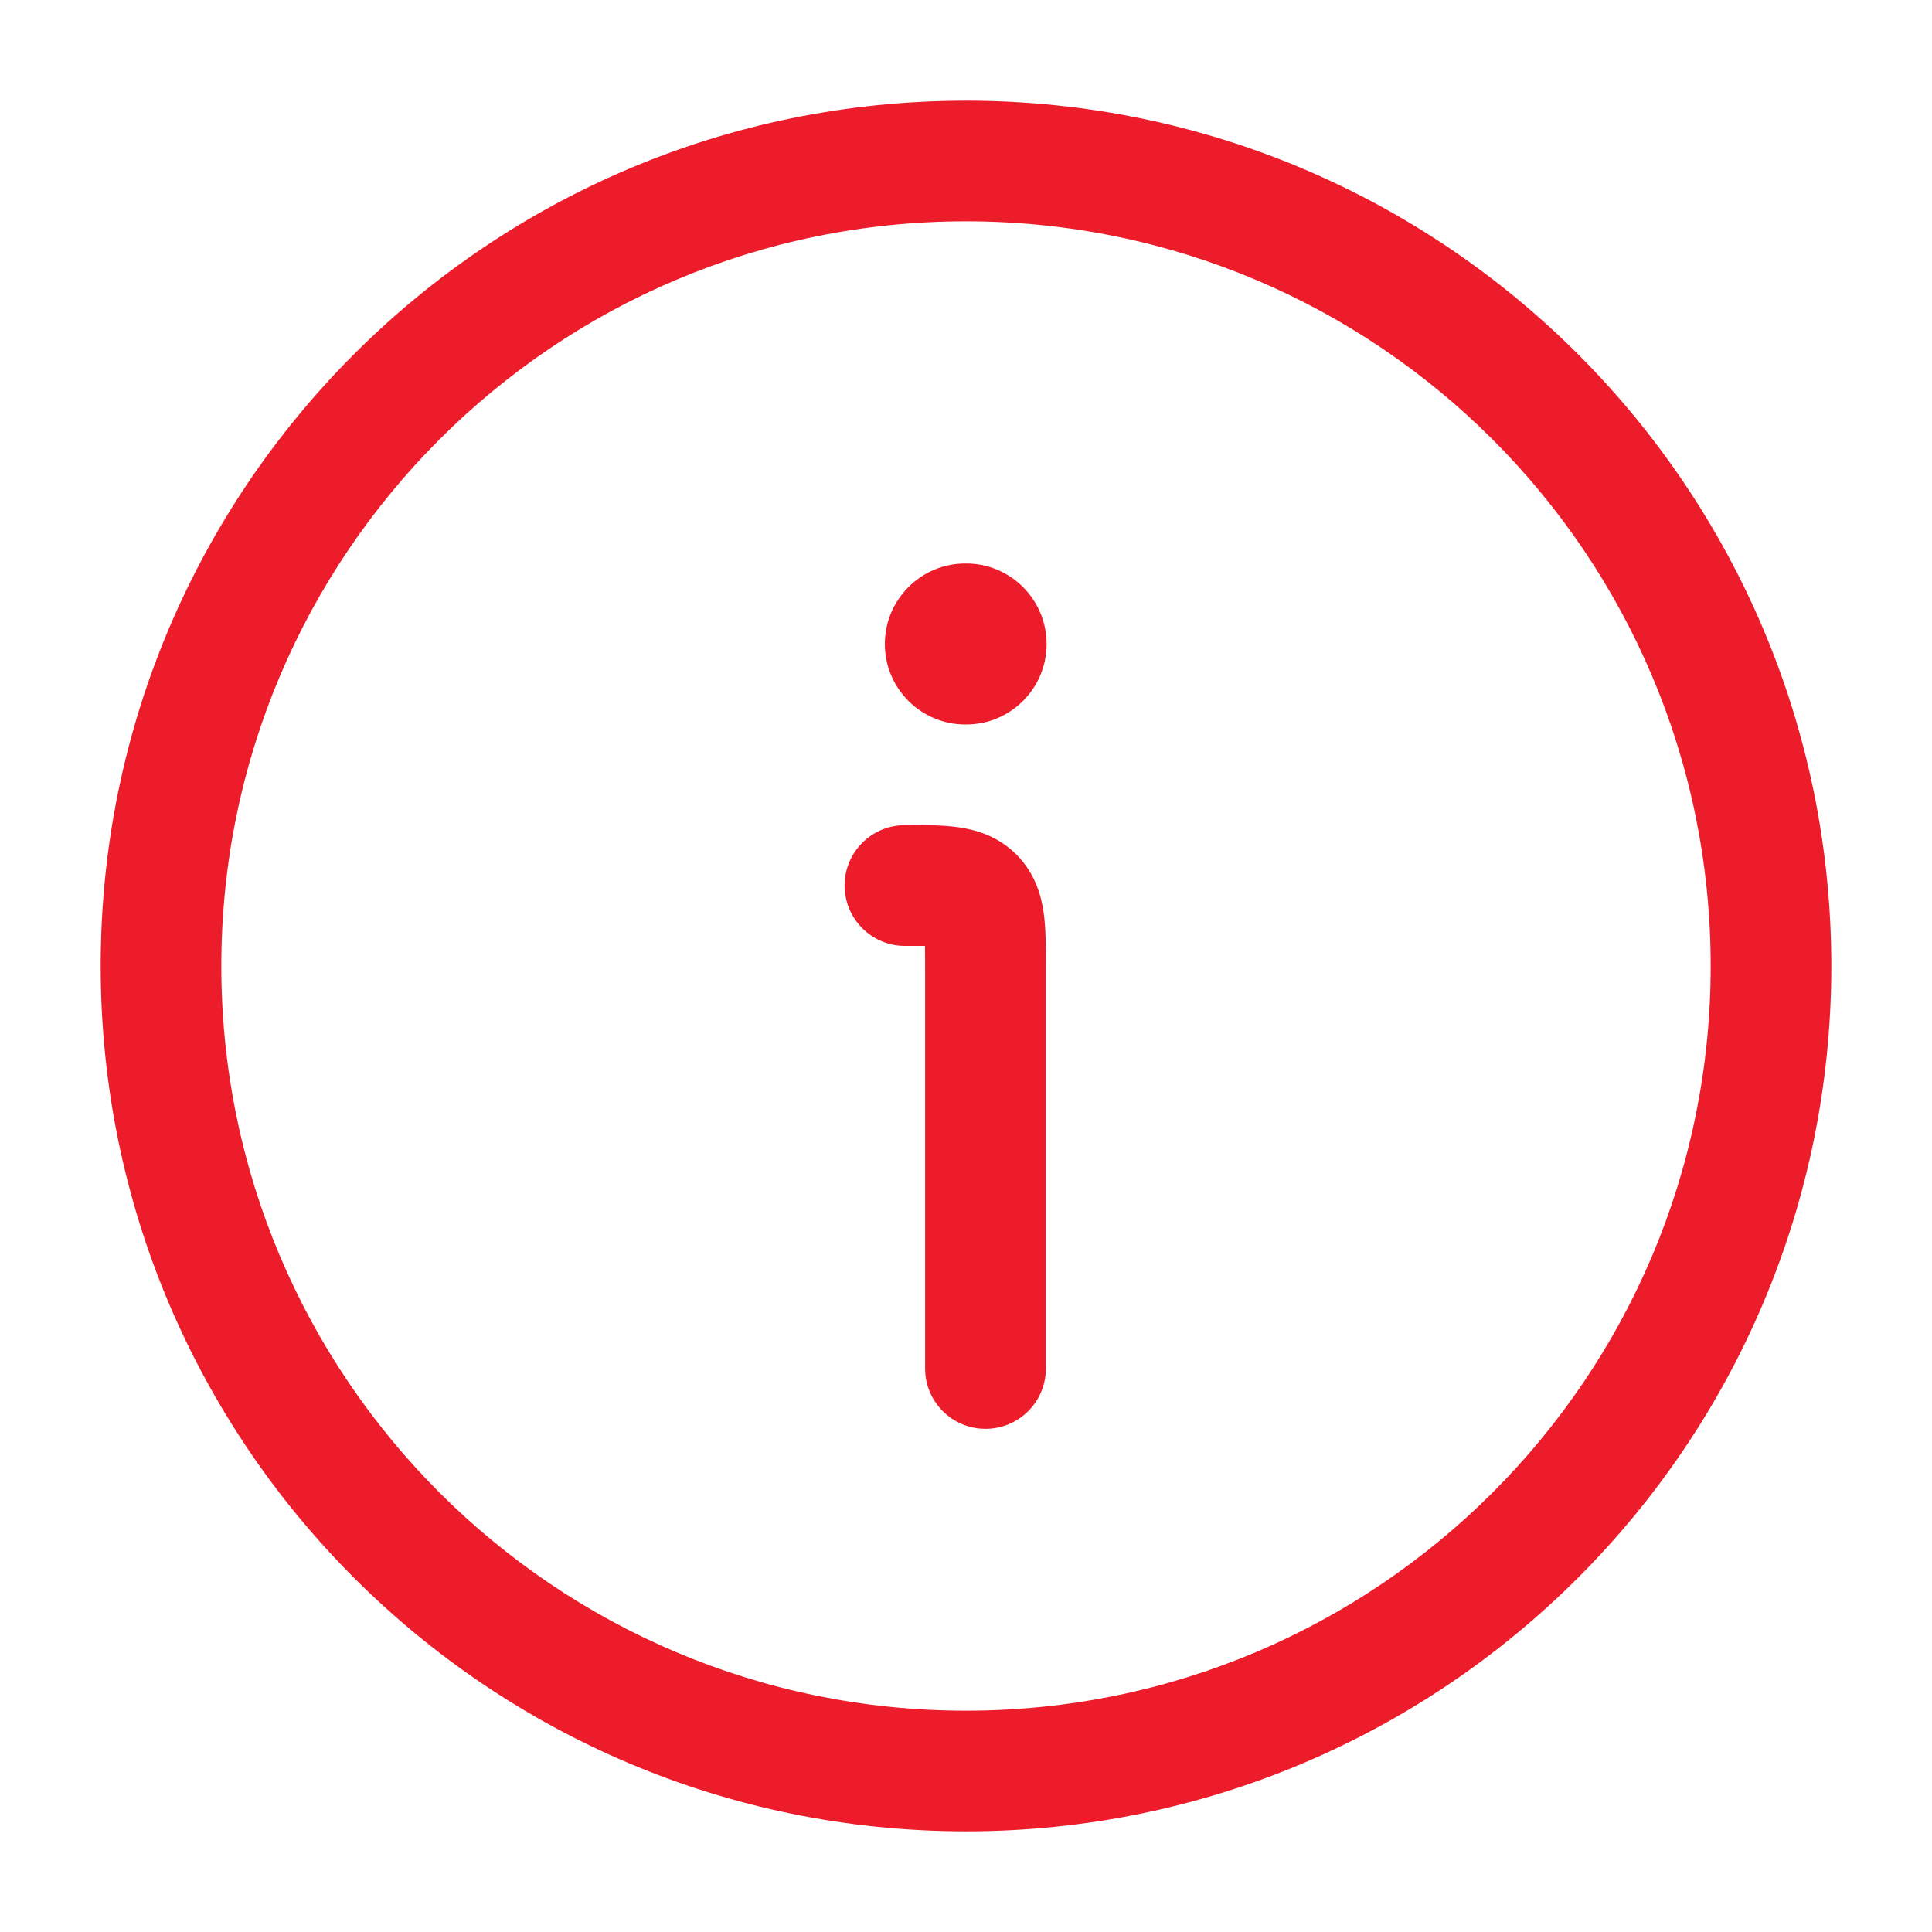
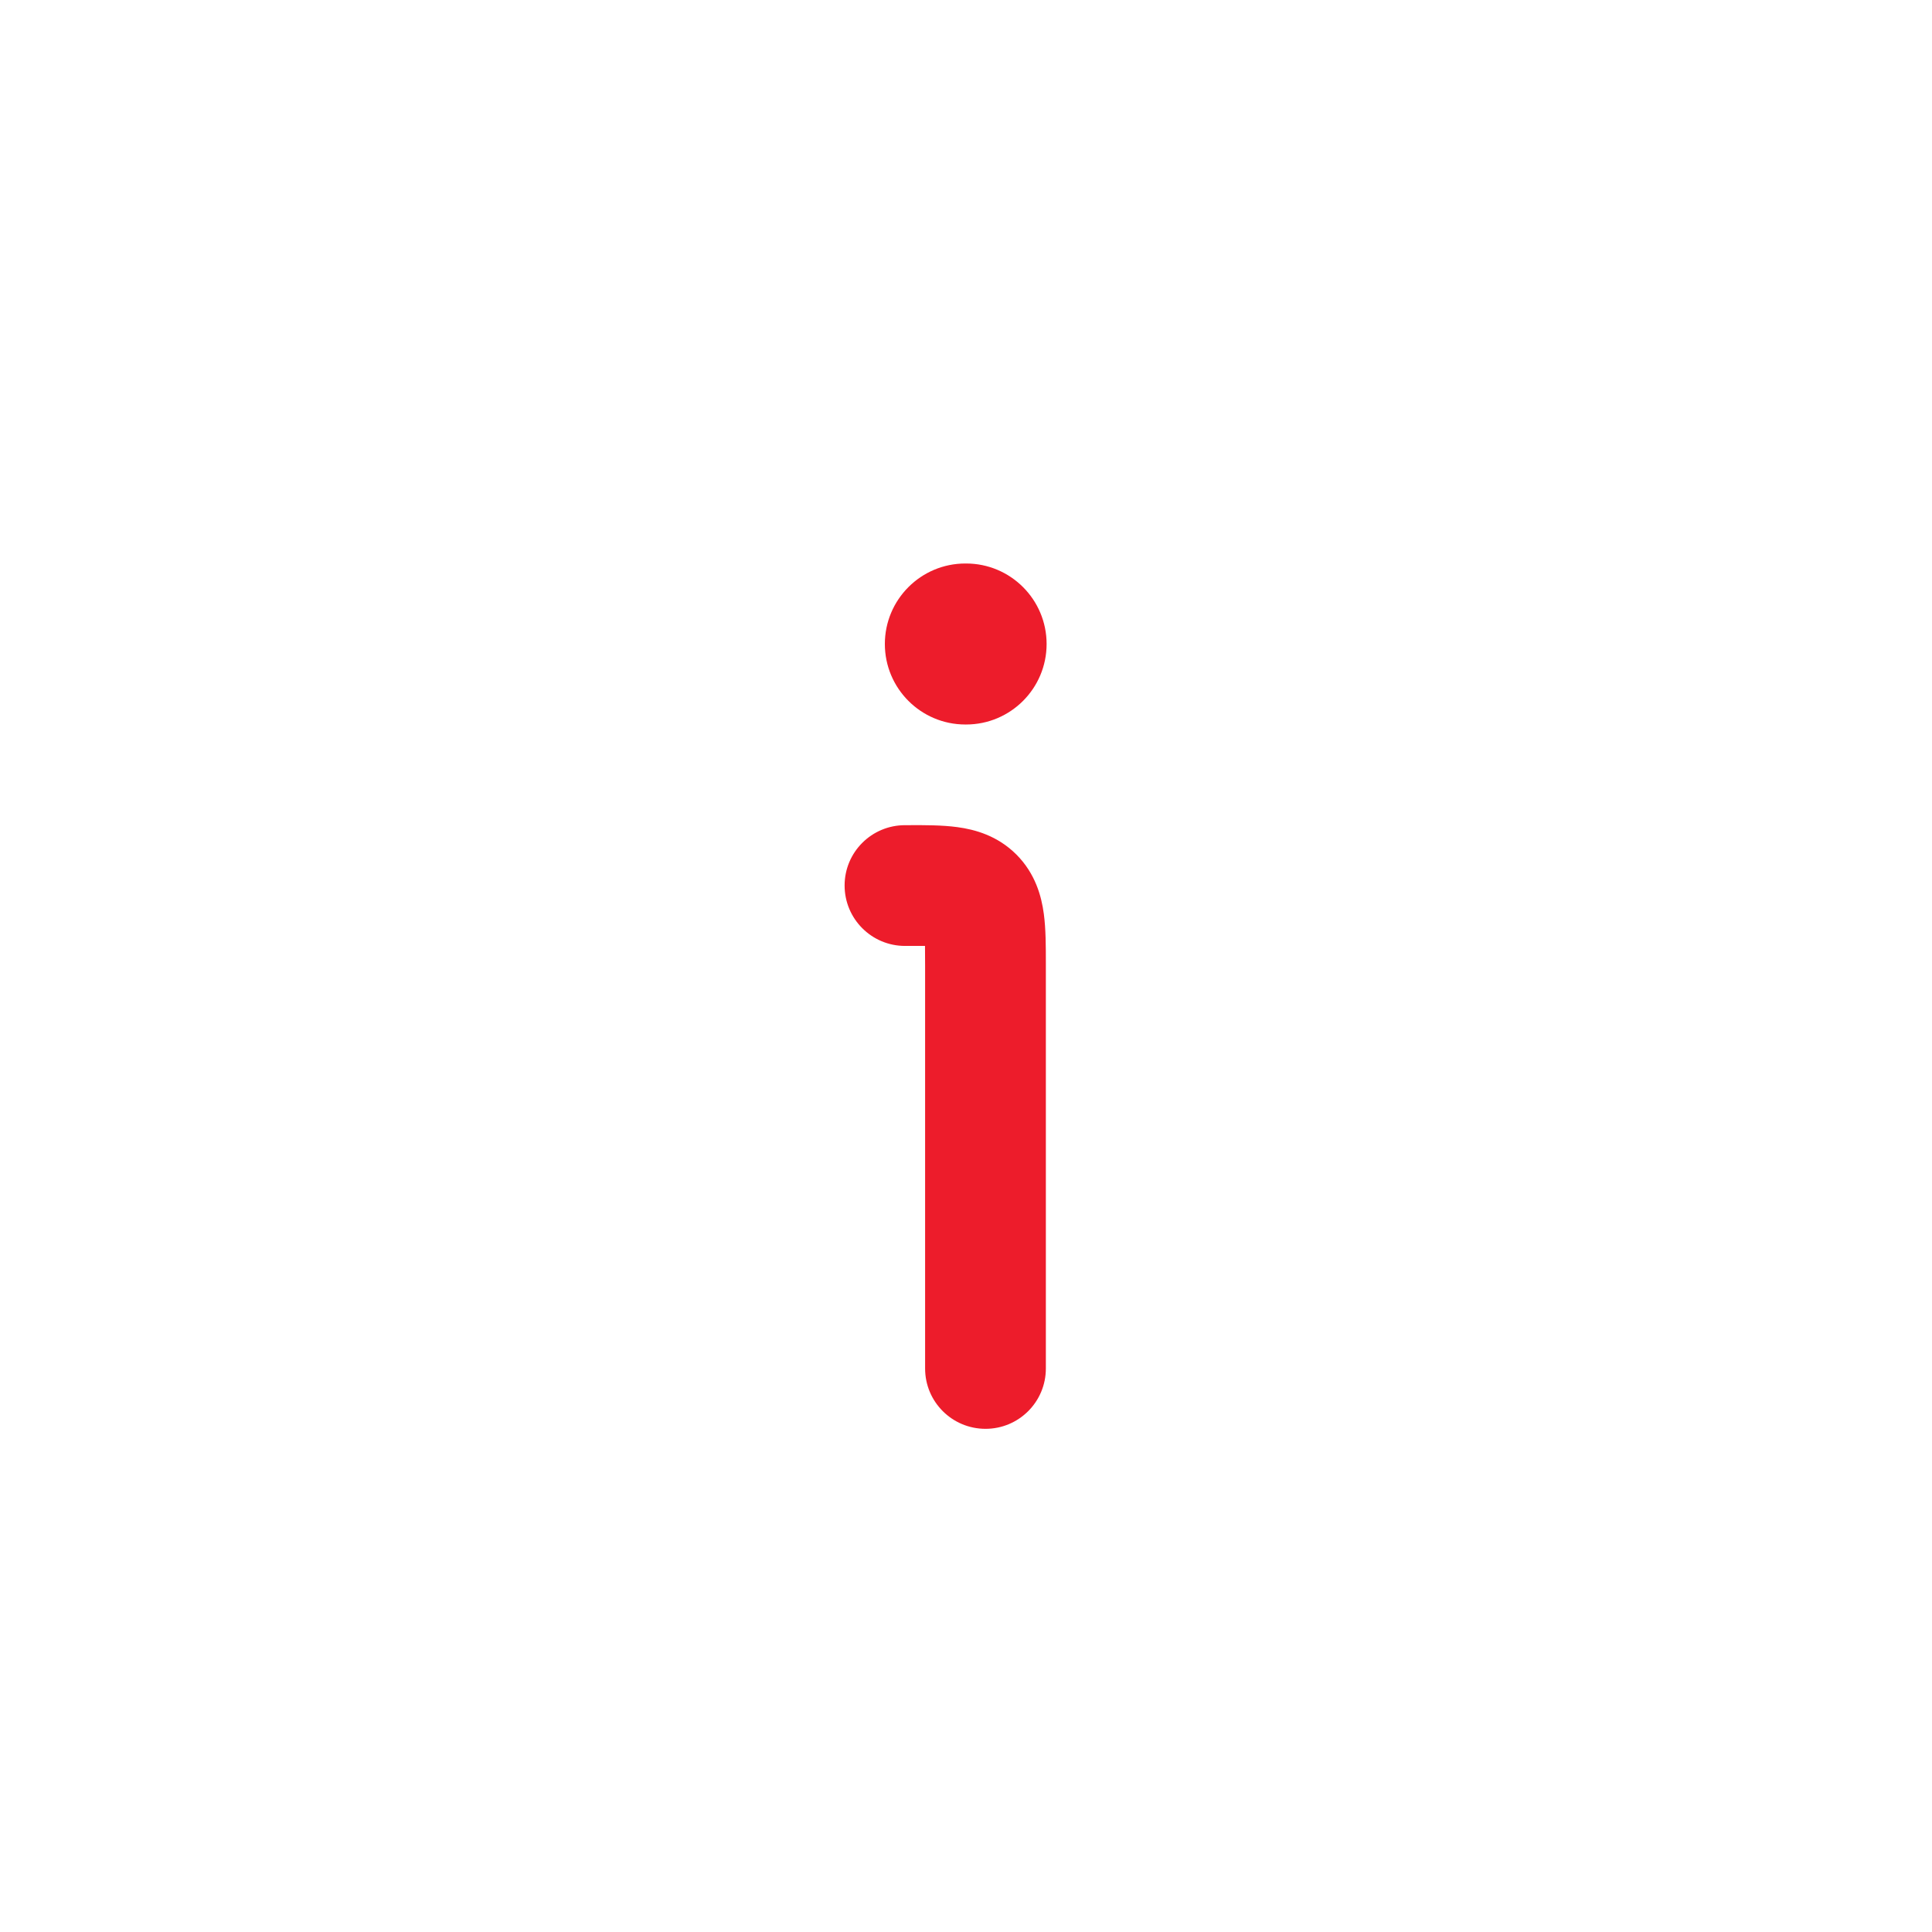
<svg xmlns="http://www.w3.org/2000/svg" width="18" height="18" viewBox="0 0 18 18" fill="none">
  <path d="M8.618 8.813C8.566 8.813 8.506 8.813 8.432 8.813C8.121 8.813 7.869 8.561 7.869 8.25C7.869 7.939 8.121 7.688 8.432 7.688L8.457 7.688C8.611 7.687 8.778 7.687 8.918 7.706C9.083 7.728 9.293 7.785 9.47 7.962C9.646 8.139 9.703 8.349 9.725 8.514C9.744 8.654 9.744 8.82 9.744 8.974L9.744 12.75C9.744 13.061 9.492 13.312 9.182 13.312C8.871 13.312 8.619 13.061 8.619 12.75L8.619 9C8.619 8.926 8.619 8.865 8.618 8.813Z" fill="#ED1C2B" />
  <path d="M8.994 5.25C8.58 5.25 8.244 5.586 8.244 6C8.244 6.414 8.58 6.75 8.994 6.75H9.001C9.415 6.75 9.751 6.414 9.751 6C9.751 5.586 9.415 5.25 9.001 5.25H8.994Z" fill="#ED1C2B" />
-   <path fill-rule="evenodd" clip-rule="evenodd" d="M0.938 9C0.938 13.453 4.547 17.062 9 17.062C13.453 17.062 17.062 13.453 17.062 9C17.062 4.547 13.453 0.938 9 0.938C4.547 0.938 0.938 4.547 0.938 9ZM9 15.938C5.169 15.938 2.062 12.832 2.062 9C2.062 5.169 5.169 2.062 9 2.062C12.832 2.062 15.938 5.169 15.938 9C15.938 12.832 12.832 15.938 9 15.938Z" fill="#ED1C2B" />
</svg>